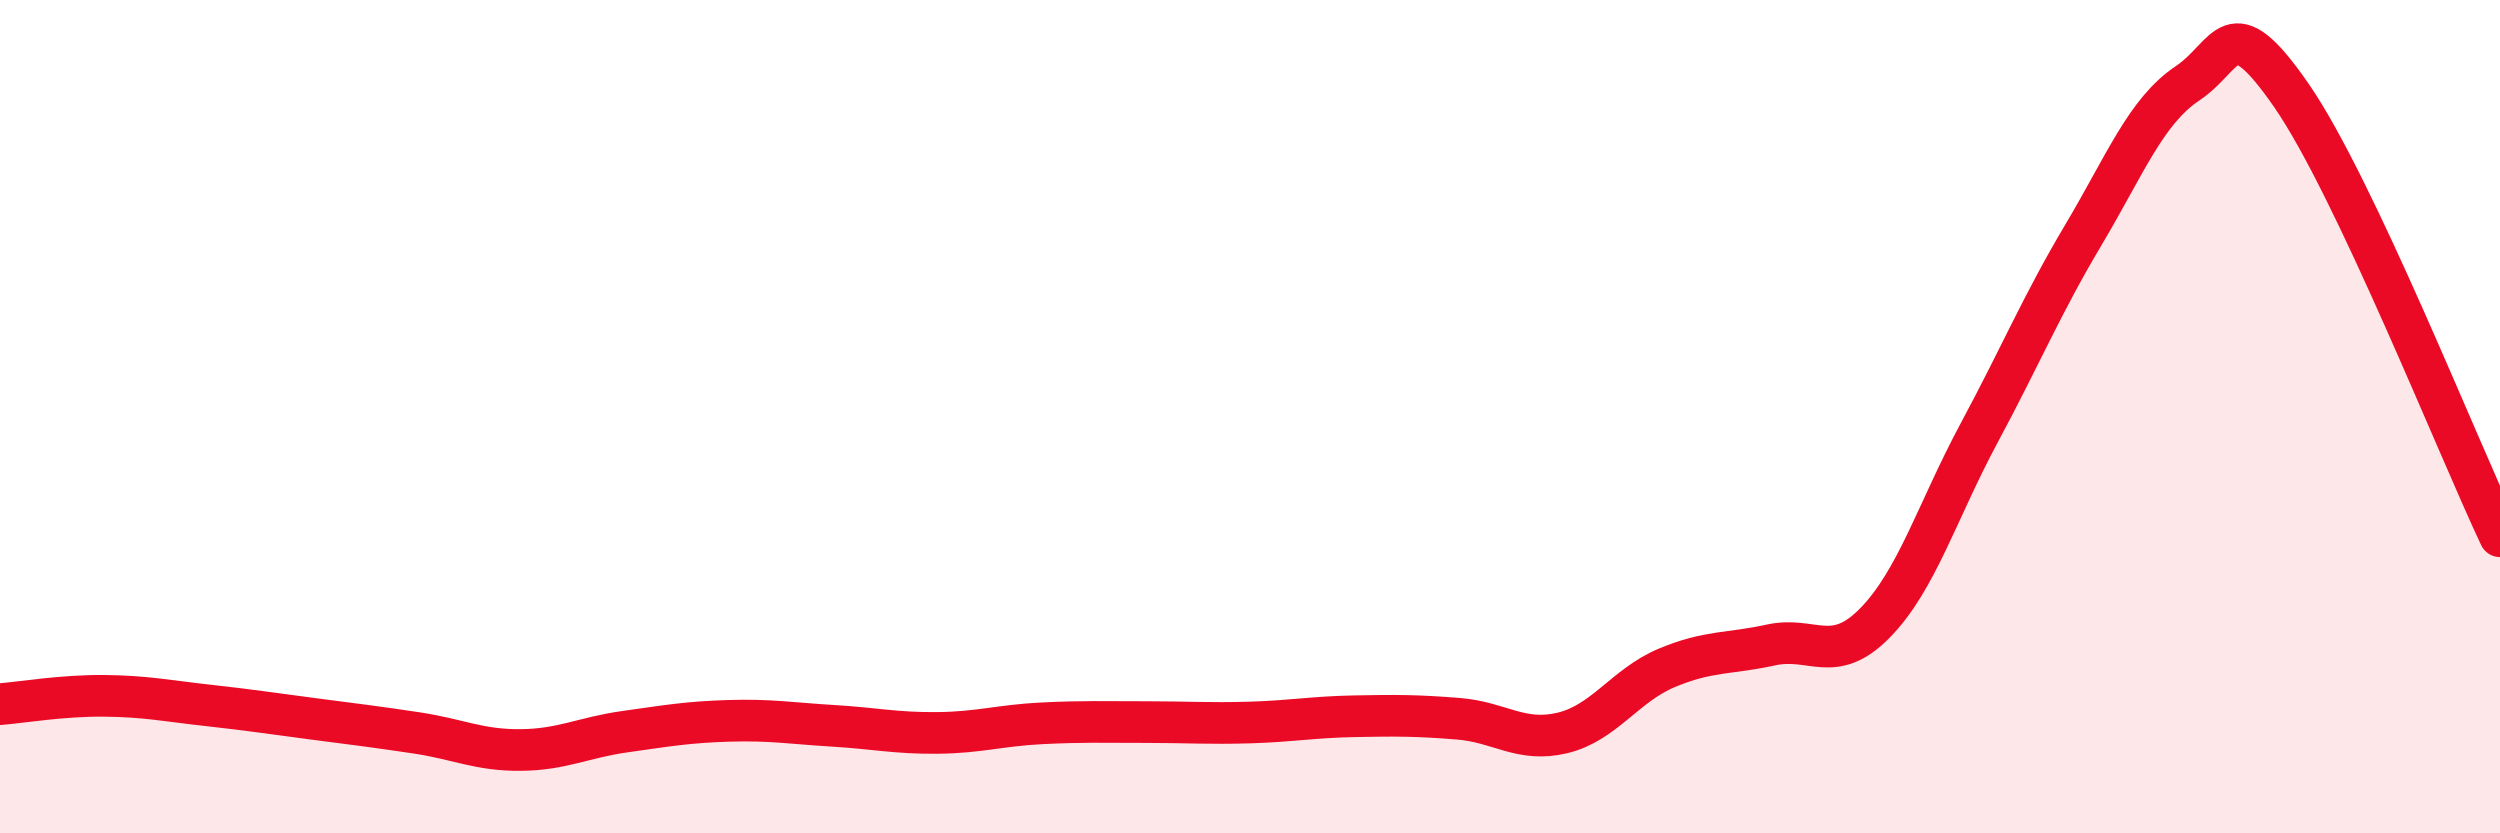
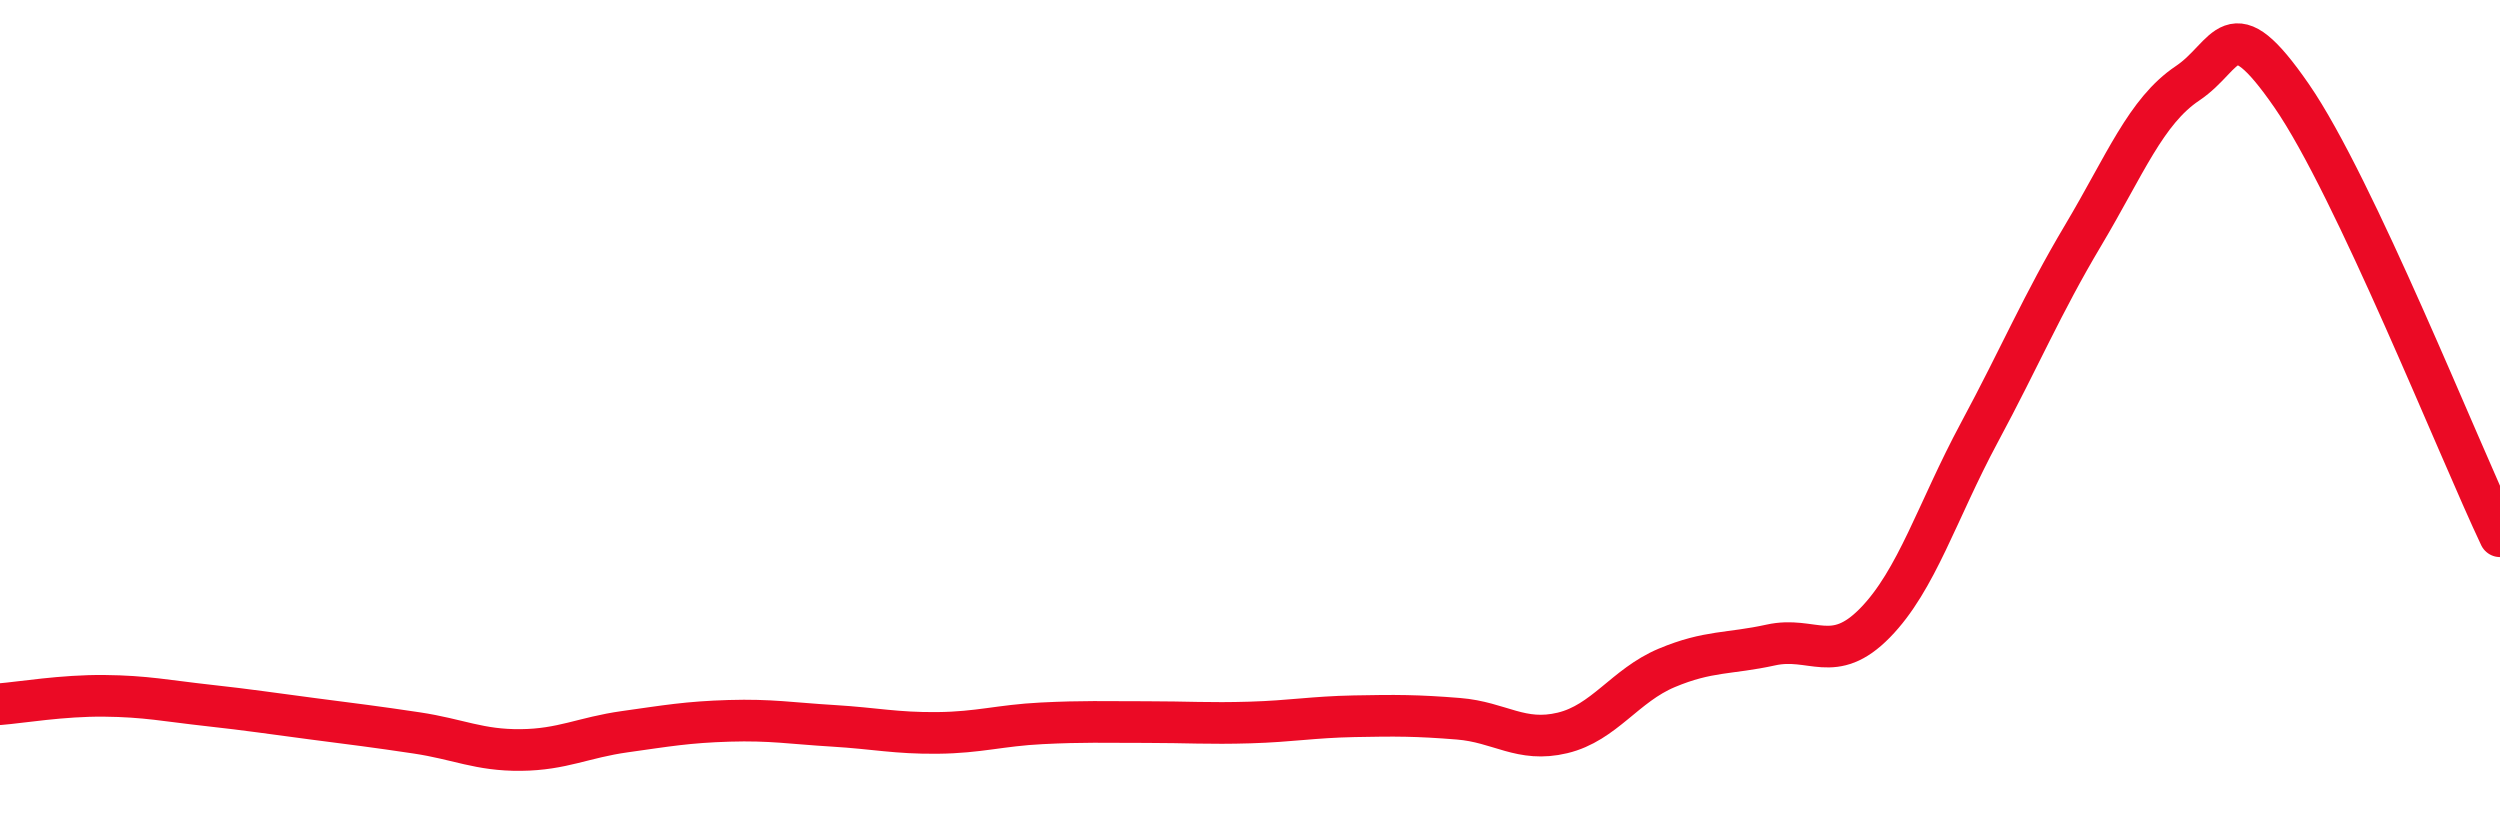
<svg xmlns="http://www.w3.org/2000/svg" width="60" height="20" viewBox="0 0 60 20">
-   <path d="M 0,16.9 C 0.5,16.86 1.5,16.69 2.5,16.7 C 3.5,16.71 4,16.82 5,16.93 C 6,17.04 6.5,17.12 7.5,17.25 C 8.5,17.38 9,17.44 10,17.59 C 11,17.74 11.5,18.01 12.5,18 C 13.5,17.99 14,17.7 15,17.56 C 16,17.42 16.5,17.33 17.5,17.3 C 18.5,17.27 19,17.36 20,17.42 C 21,17.48 21.5,17.6 22.5,17.59 C 23.5,17.58 24,17.41 25,17.36 C 26,17.31 26.5,17.33 27.5,17.33 C 28.5,17.33 29,17.37 30,17.34 C 31,17.31 31.5,17.21 32.5,17.19 C 33.5,17.17 34,17.17 35,17.25 C 36,17.33 36.5,17.83 37.5,17.59 C 38.5,17.35 39,16.45 40,16.03 C 41,15.61 41.5,15.7 42.5,15.48 C 43.5,15.26 44,15.97 45,14.95 C 46,13.93 46.5,12.25 47.5,10.39 C 48.5,8.53 49,7.32 50,5.64 C 51,3.96 51.5,2.67 52.5,2 C 53.5,1.33 53.5,0.13 55,2.3 C 56.5,4.47 59,10.76 60,12.87L60 20L0 20Z" fill="#EB0A25" opacity="0.1" stroke-linecap="round" stroke-linejoin="round" />
  <path d="M 0,16.9 C 0.5,16.86 1.5,16.69 2.5,16.7 C 3.5,16.71 4,16.82 5,16.93 C 6,17.04 6.5,17.12 7.5,17.25 C 8.5,17.38 9,17.44 10,17.59 C 11,17.74 11.5,18.01 12.5,18 C 13.5,17.99 14,17.7 15,17.56 C 16,17.42 16.5,17.33 17.5,17.3 C 18.5,17.27 19,17.36 20,17.42 C 21,17.48 21.5,17.6 22.5,17.59 C 23.5,17.58 24,17.41 25,17.36 C 26,17.31 26.5,17.33 27.5,17.33 C 28.5,17.33 29,17.37 30,17.34 C 31,17.31 31.5,17.21 32.5,17.19 C 33.5,17.17 34,17.17 35,17.25 C 36,17.33 36.5,17.83 37.5,17.59 C 38.5,17.35 39,16.45 40,16.03 C 41,15.61 41.5,15.7 42.5,15.48 C 43.5,15.26 44,15.97 45,14.95 C 46,13.93 46.5,12.25 47.5,10.39 C 48.5,8.53 49,7.32 50,5.64 C 51,3.96 51.5,2.67 52.5,2 C 53.5,1.33 53.5,0.13 55,2.3 C 56.5,4.47 59,10.76 60,12.87" stroke="#EB0A25" stroke-width="1" fill="none" stroke-linecap="round" stroke-linejoin="round" />
</svg>